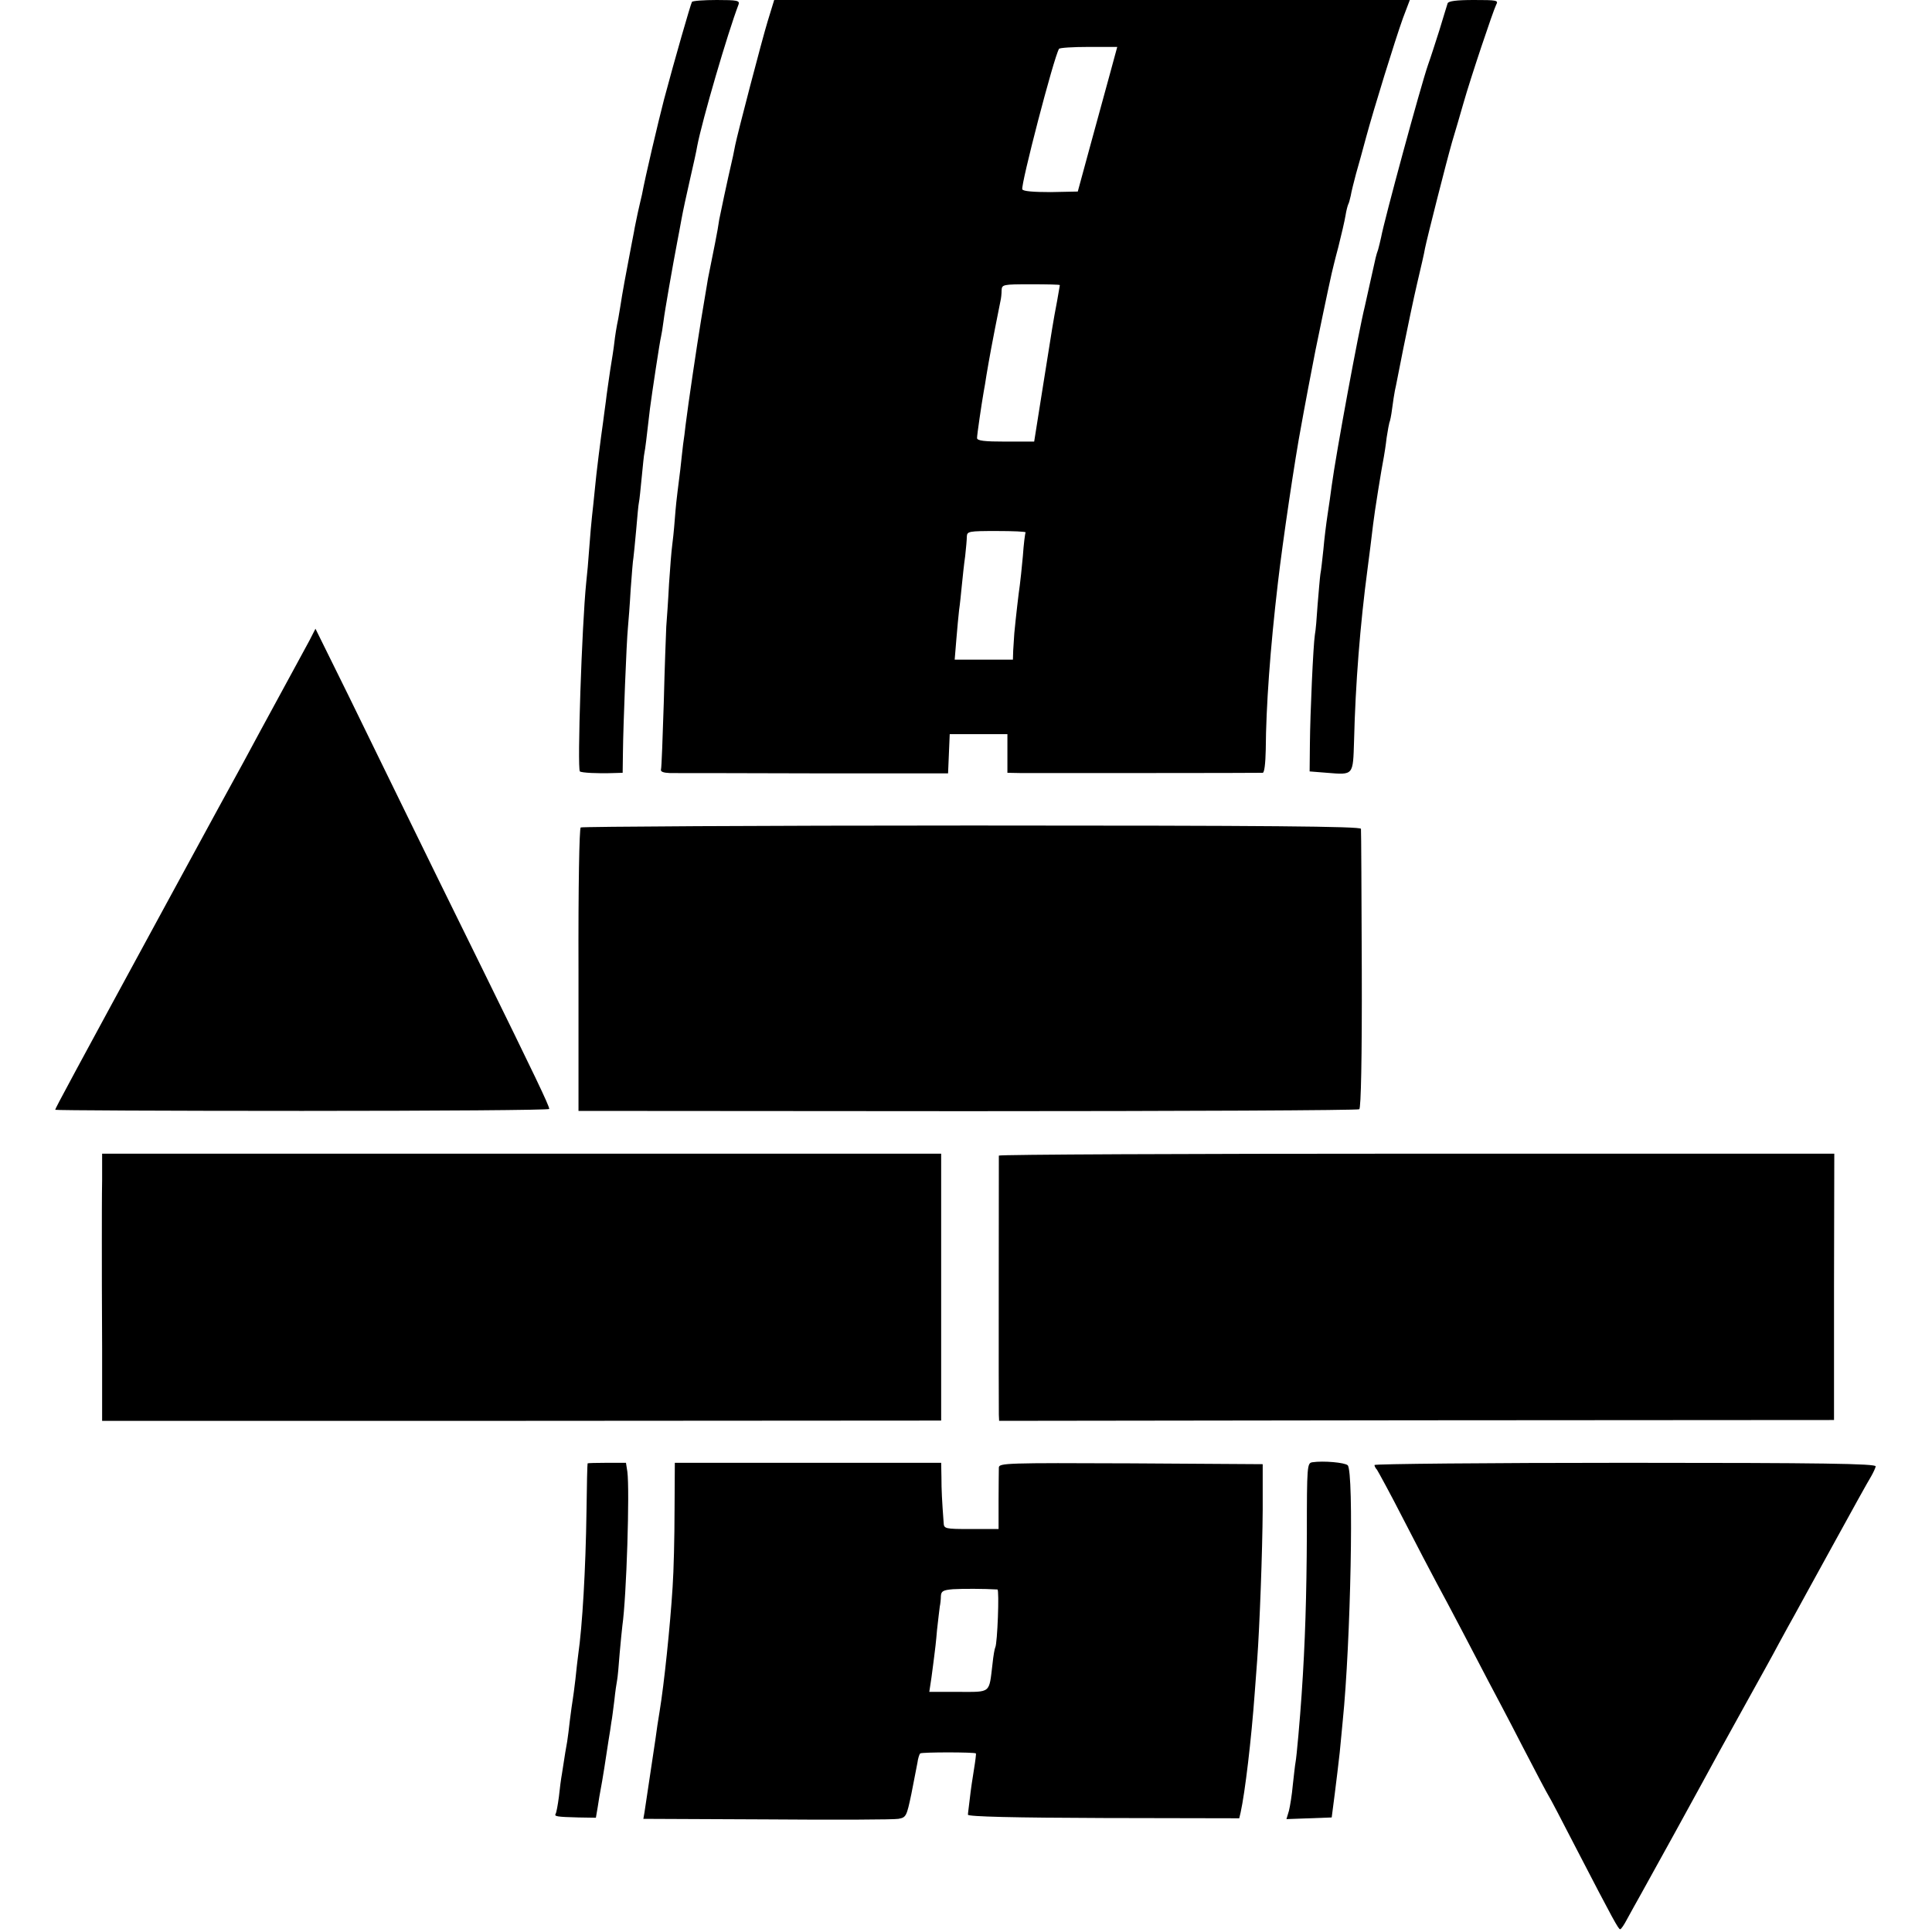
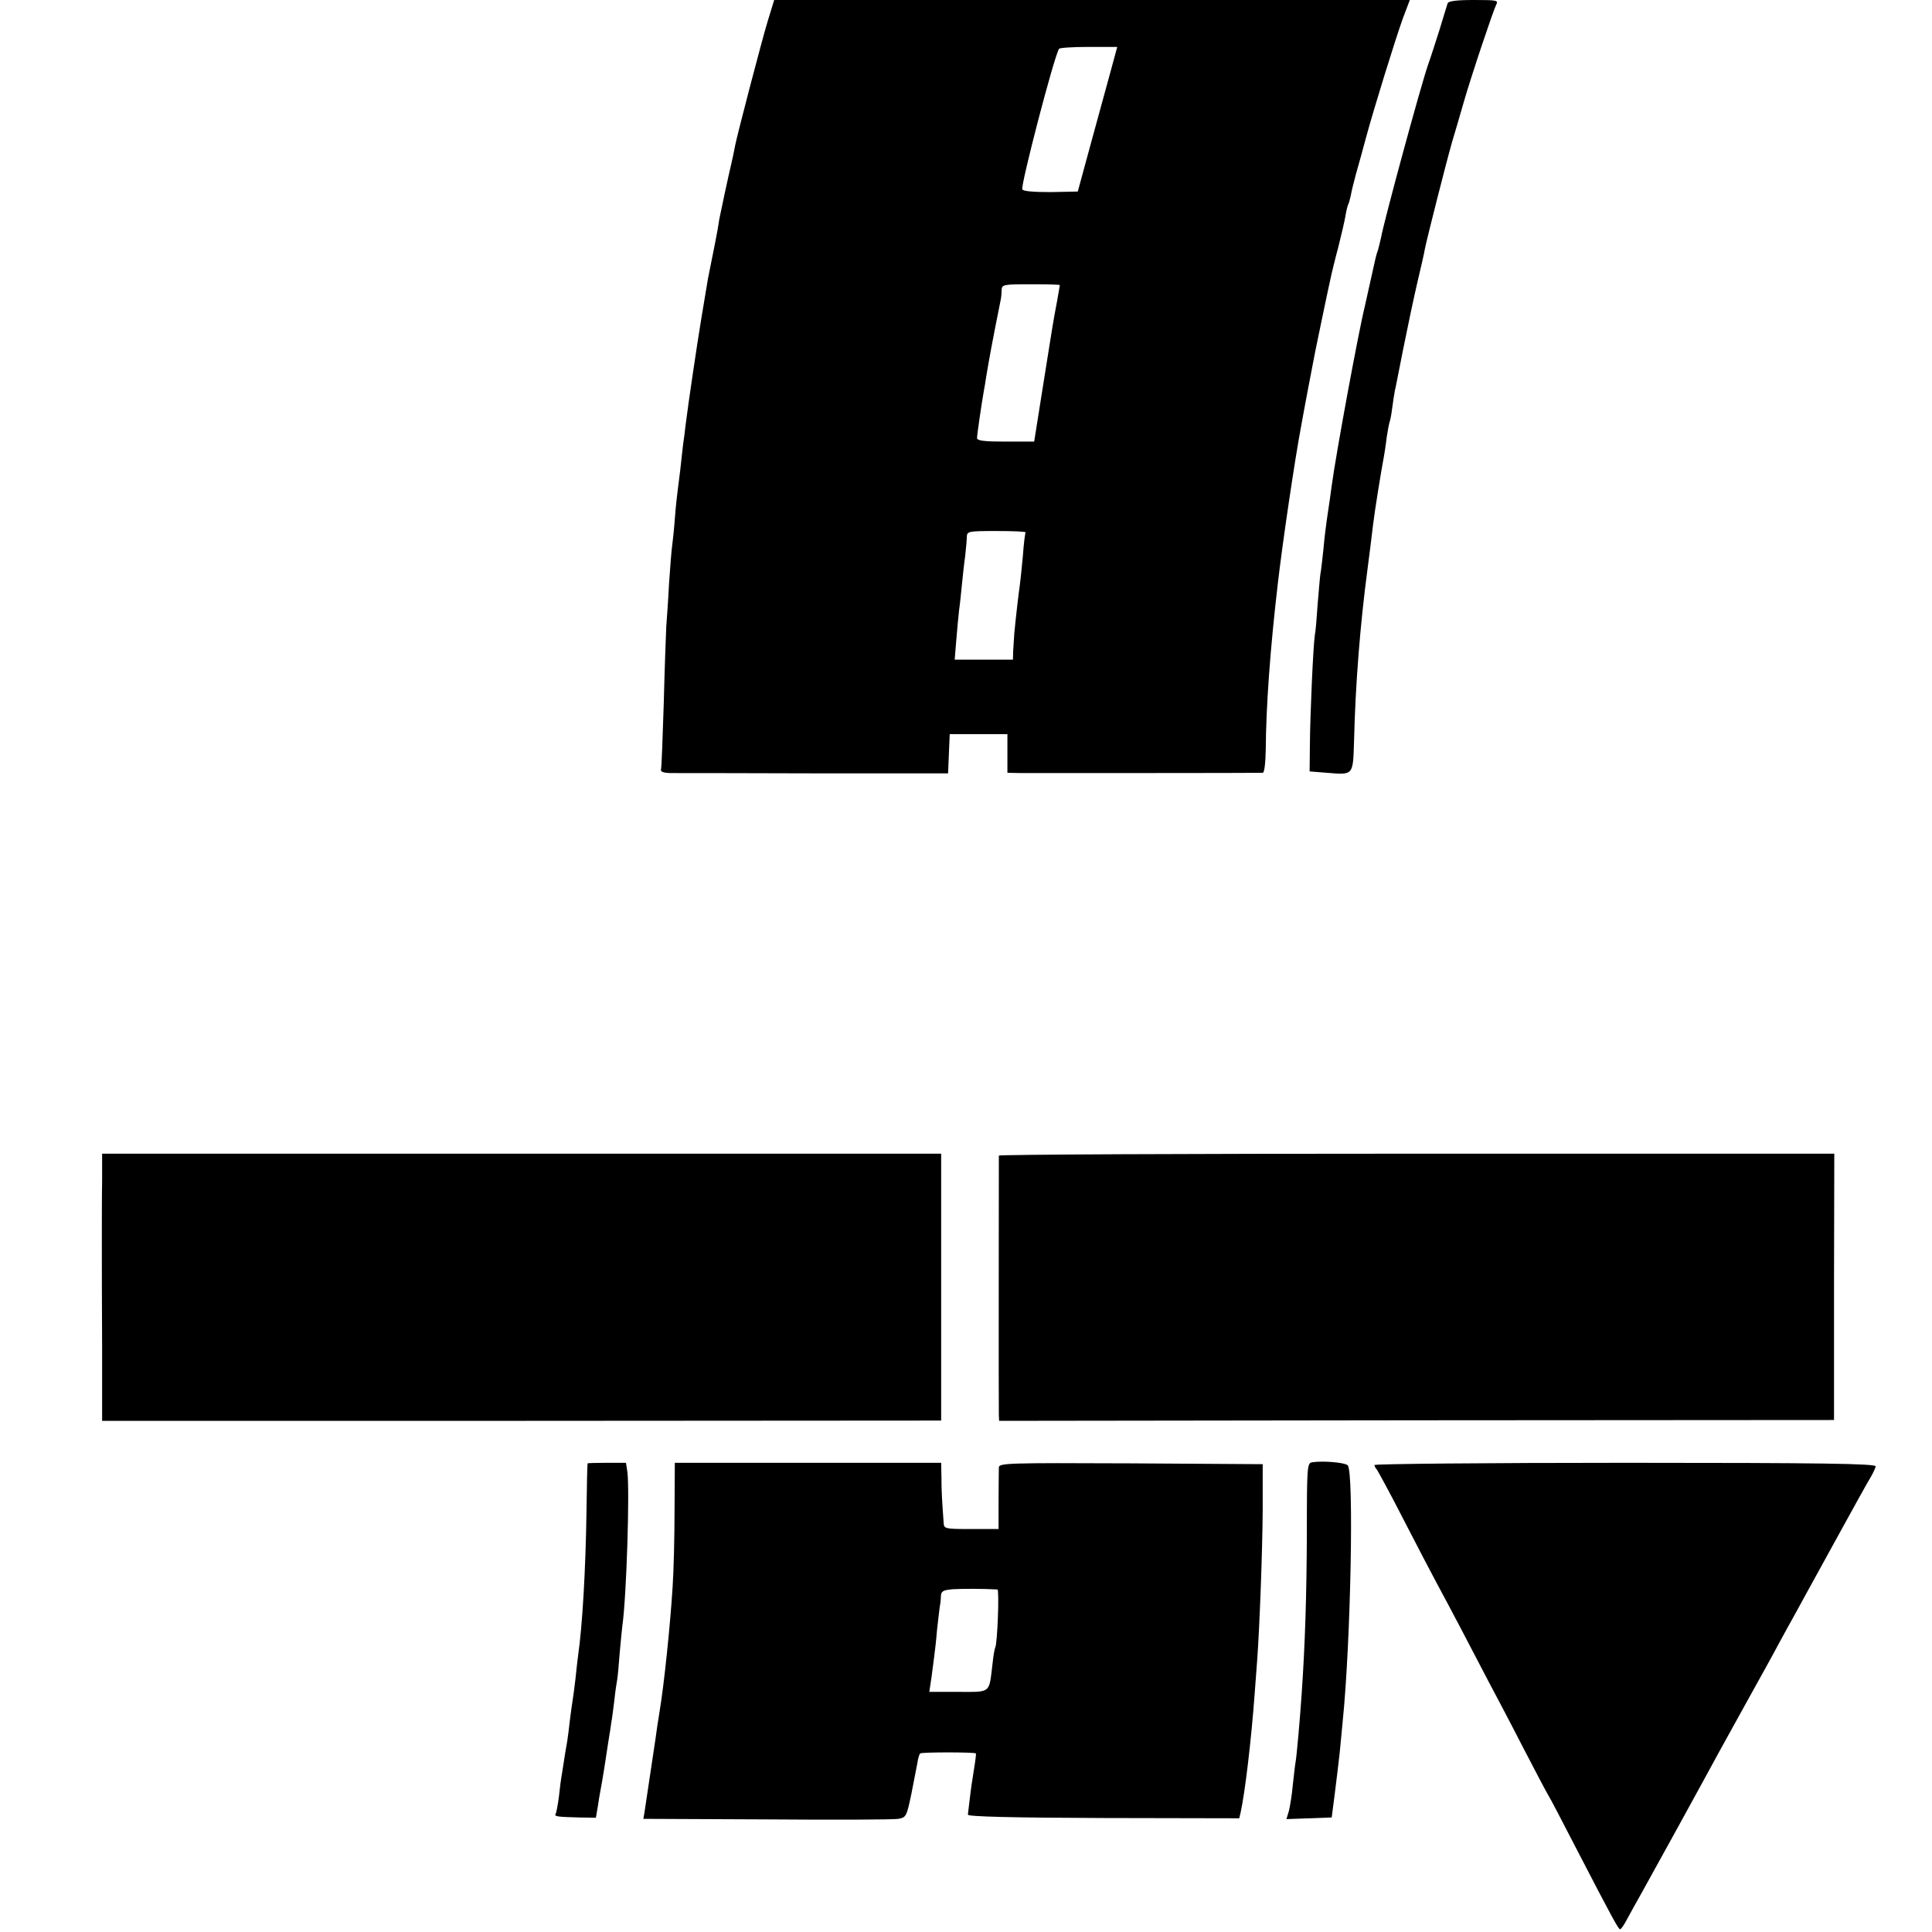
<svg xmlns="http://www.w3.org/2000/svg" version="1.0" width="700pt" height="700pt" viewBox="0 0 700 700" preserveAspectRatio="xMidYMid meet">
  <g transform="translate(0,700) scale(0.1,-0.1)" fill="#000000" stroke="none">
-     <path d="M2507 6993 c-5 -9 -63 -210 -101 -353 -21 -81 -68 -280 -80 -345 -3 -11 -9 -40 -15 -65 -5 -25 -12 -56 -14 -70 -3 -14 -12 -63 -21 -110 -9 -47 -19 -101 -22 -120 -3 -19 -9 -57 -14 -85 -6 -27 -12 -66 -14 -85 -2 -19 -9 -64 -15 -100 -5 -36 -13 -87 -16 -115 -4 -27 -8 -61 -10 -75 -8 -55 -25 -188 -30 -245 -3 -33 -8 -76 -10 -95 -2 -19 -7 -71 -10 -115 -3 -44 -8 -100 -11 -125 -16 -156 -33 -674 -23 -685 6 -5 64 -8 120 -6 l35 1 1 73 c1 99 13 403 18 452 2 22 7 84 10 139 4 54 8 106 10 115 1 9 6 54 10 101 4 47 8 92 10 100 2 8 6 49 10 90 4 41 8 82 10 90 3 14 7 48 20 160 7 54 36 246 40 260 2 8 6 33 9 56 4 34 33 200 51 294 3 14 9 48 14 75 5 28 19 93 31 145 12 52 24 106 26 120 18 94 110 409 150 514 5 14 -6 16 -79 16 -47 0 -88 -3 -90 -7z" />
    <path d="M2782 6925 c-22 -72 -110 -410 -118 -450 -2 -11 -6 -29 -8 -40 -24 -104 -45 -205 -50 -230 -2 -16 -9 -55 -15 -85 -6 -30 -13 -66 -16 -80 -3 -14 -7 -36 -10 -50 -2 -14 -7 -41 -10 -60 -3 -19 -10 -60 -15 -90 -16 -98 -46 -300 -56 -380 -2 -19 -6 -51 -9 -70 -2 -19 -7 -60 -10 -90 -4 -30 -8 -66 -10 -80 -2 -14 -7 -59 -10 -100 -3 -41 -8 -86 -10 -100 -2 -14 -7 -74 -11 -135 -3 -60 -8 -130 -10 -155 -1 -25 -6 -148 -9 -275 -4 -126 -8 -236 -10 -242 -3 -9 8 -13 33 -14 20 0 255 0 522 -1 l485 0 3 71 3 71 104 0 105 0 0 -70 0 -70 53 -1 c62 0 858 0 872 1 6 0 10 34 11 83 1 157 16 366 44 605 17 147 62 452 85 572 2 14 14 75 25 135 12 61 23 121 26 135 4 21 48 232 59 280 2 8 12 51 24 95 11 44 23 95 26 114 3 19 8 37 10 41 2 3 6 17 9 31 2 13 11 49 19 79 9 30 25 90 37 134 28 103 103 346 133 430 l25 66 -1152 0 -1151 0 -23 -75z m1241 -187 c-14 -51 -46 -169 -72 -263 l-46 -169 -98 -2 c-63 0 -100 3 -103 10 -6 16 114 478 133 509 2 4 51 7 108 7 l103 0 -25 -92z m-183 -771 c0 -2 -5 -28 -10 -58 -16 -84 -15 -82 -50 -301 l-33 -208 -104 0 c-76 0 -103 3 -103 13 0 12 16 121 24 167 3 14 7 41 10 60 10 59 19 111 51 270 2 8 4 25 4 38 1 21 4 22 106 22 58 0 105 -1 105 -3z m-124 -896 c-2 -3 -7 -42 -10 -86 -4 -44 -9 -91 -11 -105 -4 -26 -15 -121 -20 -175 -1 -16 -3 -45 -4 -62 l-1 -33 -106 0 -105 0 6 73 c3 39 8 88 10 107 3 19 7 60 10 90 3 30 8 78 12 105 3 28 6 59 6 71 1 19 7 20 108 20 60 0 106 -2 105 -5z" />
    <path d="M5245 6988 c-2 -7 -16 -51 -30 -98 -15 -47 -33 -103 -41 -125 -27 -78 -159 -564 -170 -625 -3 -14 -8 -34 -11 -45 -8 -23 -6 -16 -28 -115 -9 -41 -18 -82 -20 -90 -22 -88 -104 -531 -120 -650 -3 -25 -10 -72 -15 -105 -5 -33 -12 -89 -15 -125 -4 -36 -8 -76 -11 -90 -2 -14 -6 -63 -10 -110 -3 -47 -7 -96 -10 -110 -6 -39 -17 -285 -18 -395 l-1 -100 63 -5 c97 -8 94 -10 98 116 5 206 22 421 49 624 7 52 14 110 20 160 5 44 31 205 39 245 2 11 7 42 10 69 4 27 9 52 10 55 2 3 7 26 10 51 3 25 8 54 10 65 3 11 16 81 31 155 15 74 37 180 50 235 13 55 26 111 28 125 8 39 76 308 98 385 12 39 30 102 41 140 27 95 108 336 119 358 9 16 2 17 -81 17 -64 0 -92 -4 -95 -12z" />
-     <path d="M1121 4679 c-13 -24 -36 -66 -51 -94 -24 -45 -106 -194 -187 -345 -17 -30 -142 -260 -278 -510 -338 -622 -405 -746 -405 -751 0 -2 403 -4 895 -4 492 0 895 3 895 7 0 12 -53 122 -245 513 -98 198 -219 446 -270 550 -51 105 -147 300 -212 434 l-120 243 -22 -43z" />
-     <path d="M2104 4002 c-5 -4 -9 -211 -8 -517 l0 -510 1410 -1 c775 0 1414 3 1419 7 6 5 10 183 9 506 -1 274 -2 503 -3 510 -1 9 -334 12 -1409 12 -775 0 -1412 -4 -1418 -7z" />
    <path d="M370 2725 c-1 -52 -1 -151 -1 -220 0 -69 0 -244 1 -389 l0 -264 1520 0 1520 1 0 483 0 484 -1520 0 -1520 0 0 -95z" />
    <path d="M3619 2813 c0 -13 -1 -916 0 -939 l1 -22 1513 2 1512 1 0 483 1 482 -1513 0 c-832 0 -1513 -3 -1514 -7z" />
    <path d="M4755 1702 c-19 -3 -20 -11 -20 -260 -1 -221 -6 -393 -19 -582 -6 -89 -18 -225 -22 -245 -2 -10 -6 -48 -10 -83 -3 -35 -10 -77 -14 -93 l-9 -30 82 3 82 3 11 85 c6 47 14 114 18 150 3 36 9 88 11 115 29 284 41 903 18 926 -10 10 -88 17 -128 11z" />
    <path d="M2129 1698 c-1 -2 -3 -79 -4 -173 -3 -211 -15 -417 -30 -520 -2 -16 -7 -56 -10 -88 -4 -32 -8 -66 -10 -76 -2 -10 -6 -42 -10 -72 -3 -30 -8 -65 -10 -79 -4 -23 -8 -43 -19 -117 -3 -16 -8 -53 -11 -83 -4 -30 -9 -58 -12 -62 -5 -9 3 -11 84 -13 l62 -1 7 41 c3 22 8 49 10 60 5 24 21 125 29 180 4 22 8 51 10 65 3 14 7 50 11 80 3 30 8 63 10 73 2 10 6 53 9 95 4 42 8 88 10 102 15 104 27 491 18 558 l-5 32 -69 0 c-38 0 -70 -1 -70 -2z" />
    <path d="M2444 1527 c0 -94 -3 -219 -7 -277 -9 -144 -31 -353 -47 -450 -5 -30 -12 -75 -15 -100 -6 -41 -32 -215 -40 -267 l-4 -23 448 -2 c246 -2 460 -1 476 2 28 5 30 9 47 90 9 47 19 98 22 113 2 16 7 31 10 34 5 5 198 5 202 0 1 -1 -2 -27 -7 -57 -5 -30 -12 -77 -15 -105 -3 -27 -7 -54 -7 -60 -1 -7 169 -11 491 -12 l492 -1 5 21 c16 72 39 266 51 432 3 39 7 93 9 120 9 123 19 394 20 545 l0 165 -477 3 c-451 2 -478 1 -479 -15 0 -10 -1 -64 -1 -120 l0 -103 -99 0 c-96 0 -99 1 -100 23 -6 80 -8 118 -8 165 l-1 52 -483 0 -482 0 -1 -173z m1170 -286 c7 -1 0 -195 -8 -210 -2 -3 -7 -30 -10 -60 -13 -108 -4 -101 -123 -101 l-106 0 8 53 c4 28 8 63 10 77 2 14 7 56 10 94 4 38 9 76 10 85 2 9 4 26 4 38 1 18 8 22 44 25 34 2 112 2 161 -1z" />
    <path d="M4980 1692 c0 -4 4 -12 9 -17 4 -6 48 -86 96 -180 48 -93 102 -197 120 -230 18 -33 60 -112 93 -175 33 -63 75 -144 94 -180 19 -36 75 -141 123 -235 48 -93 91 -174 95 -180 4 -5 51 -95 104 -198 131 -253 150 -287 156 -287 4 0 15 17 26 38 11 20 34 62 51 92 54 97 195 353 223 405 15 28 42 77 60 110 18 33 66 119 105 190 40 72 90 162 110 200 21 39 46 84 55 100 9 17 72 131 140 255 68 124 130 236 139 250 8 14 16 31 17 37 2 10 -195 13 -907 13 -500 0 -909 -4 -909 -8z" />
  </g>
</svg>